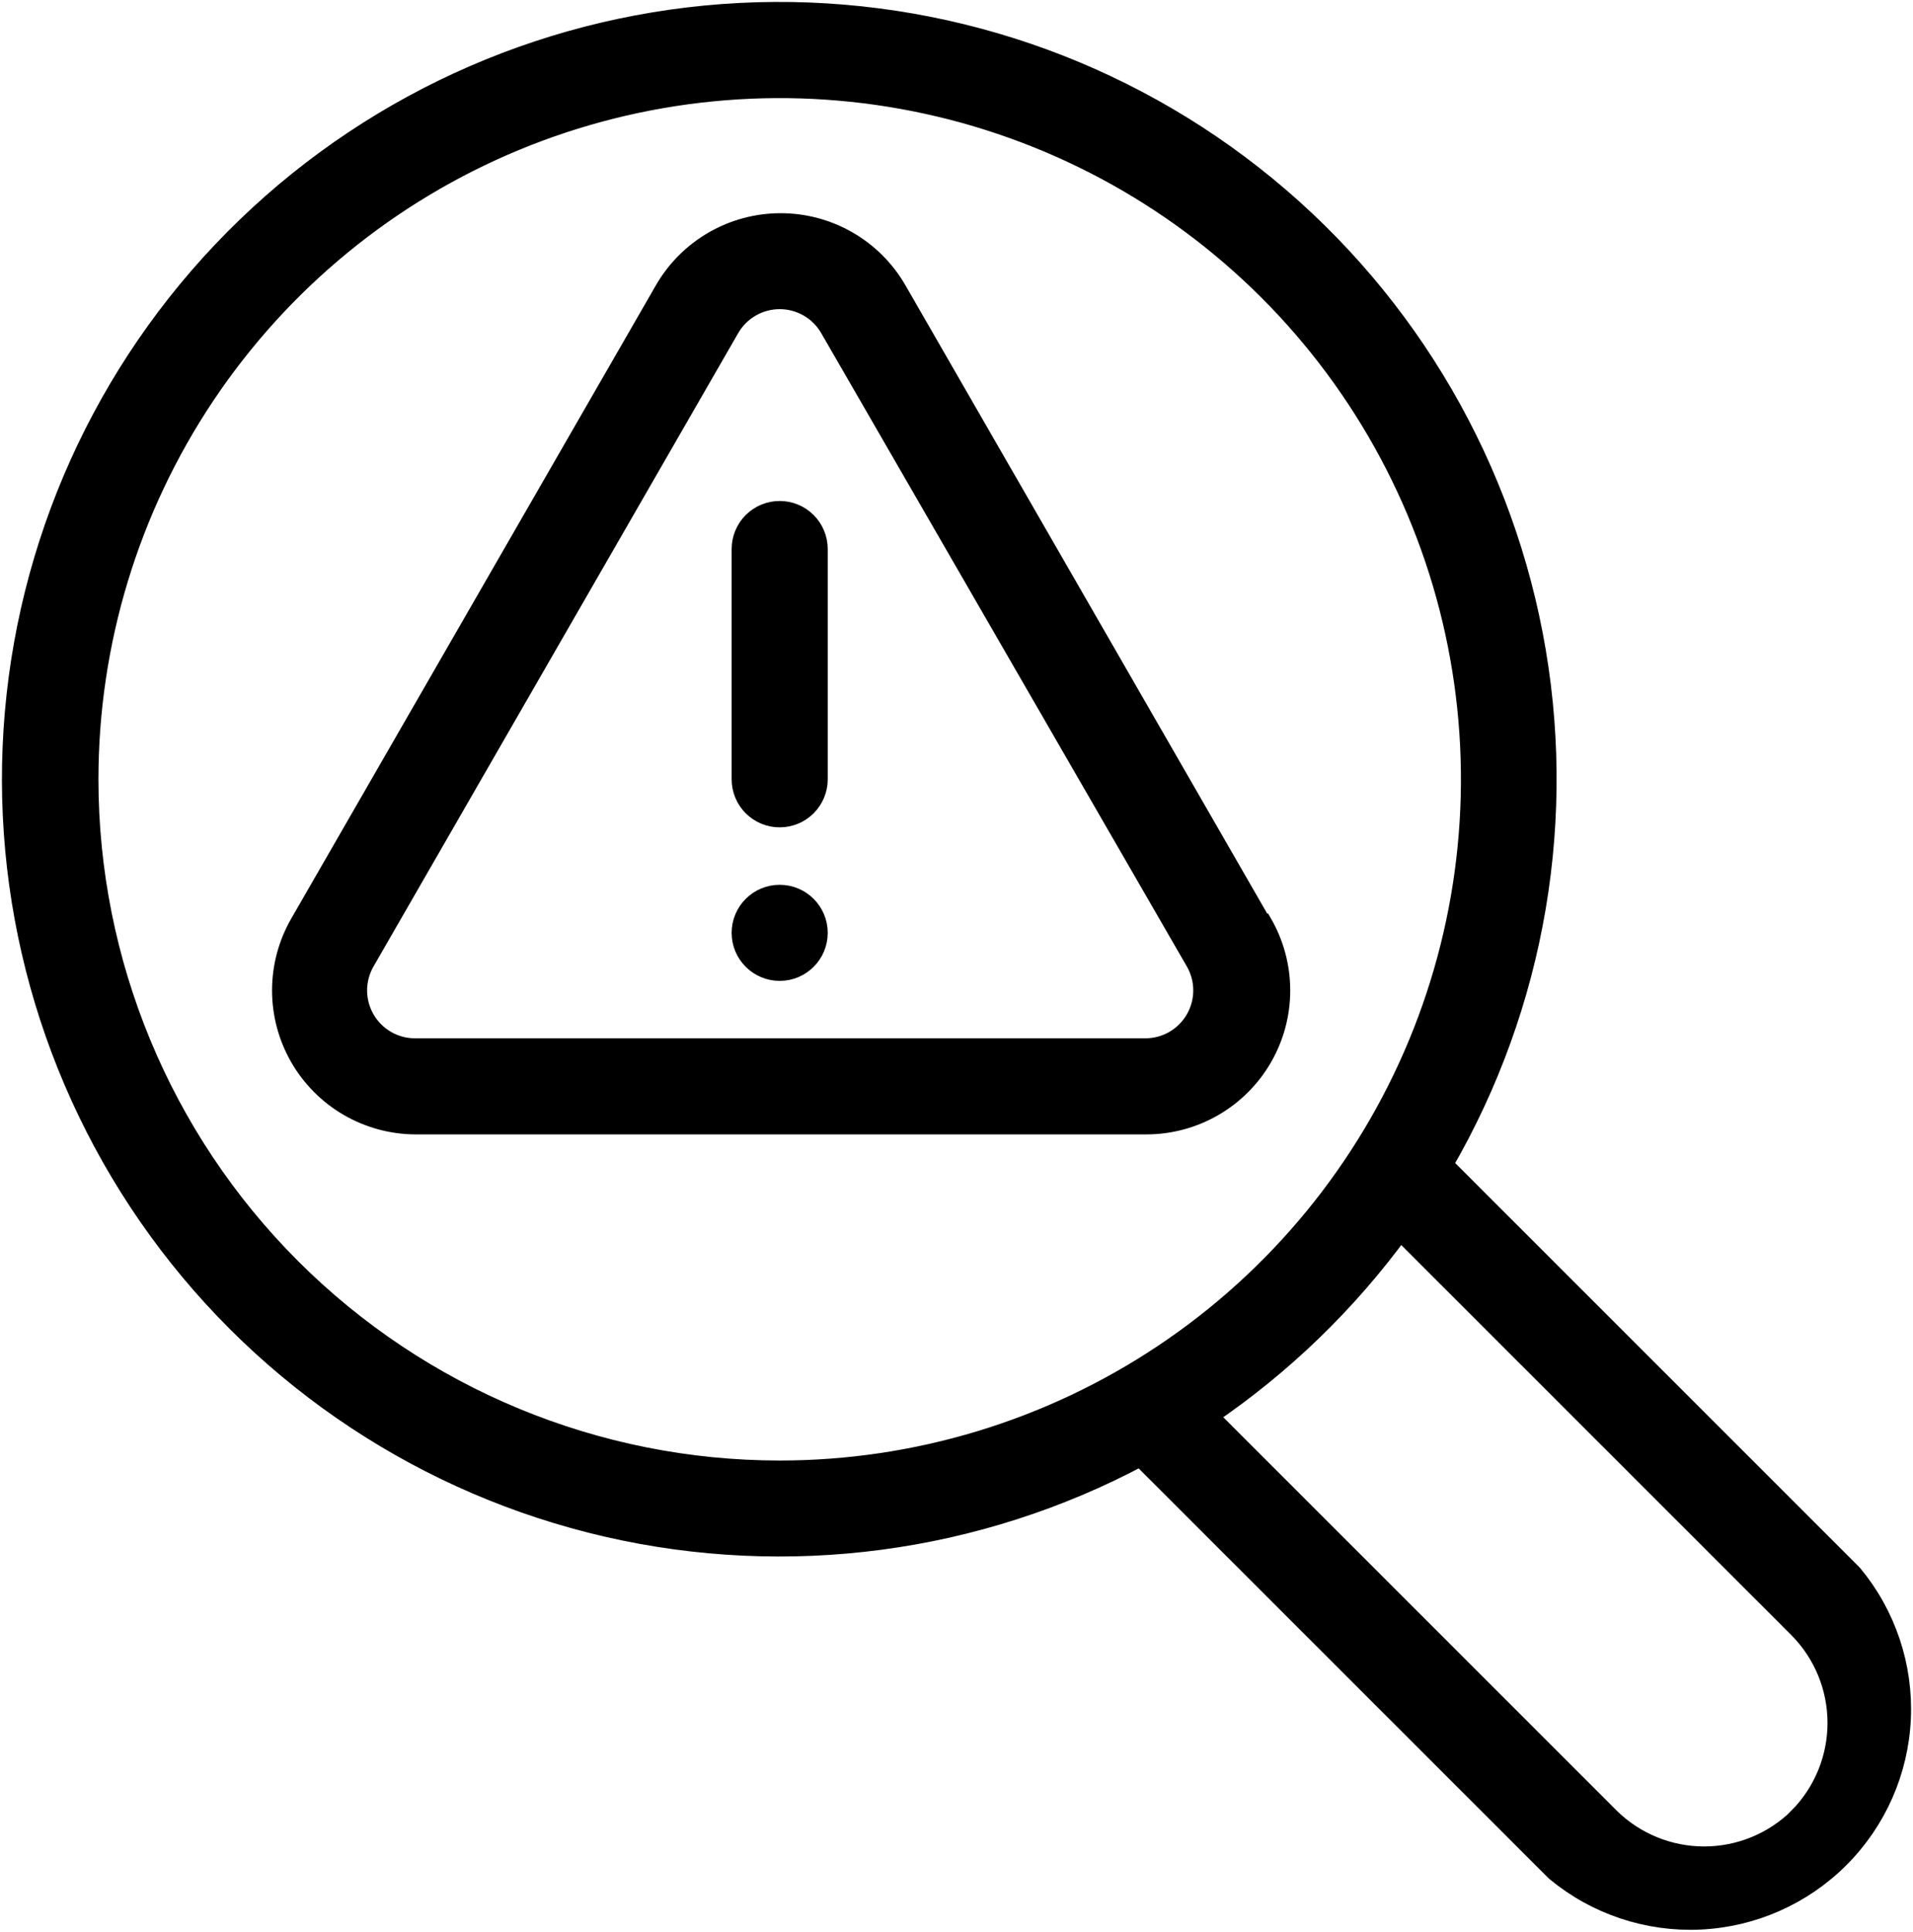
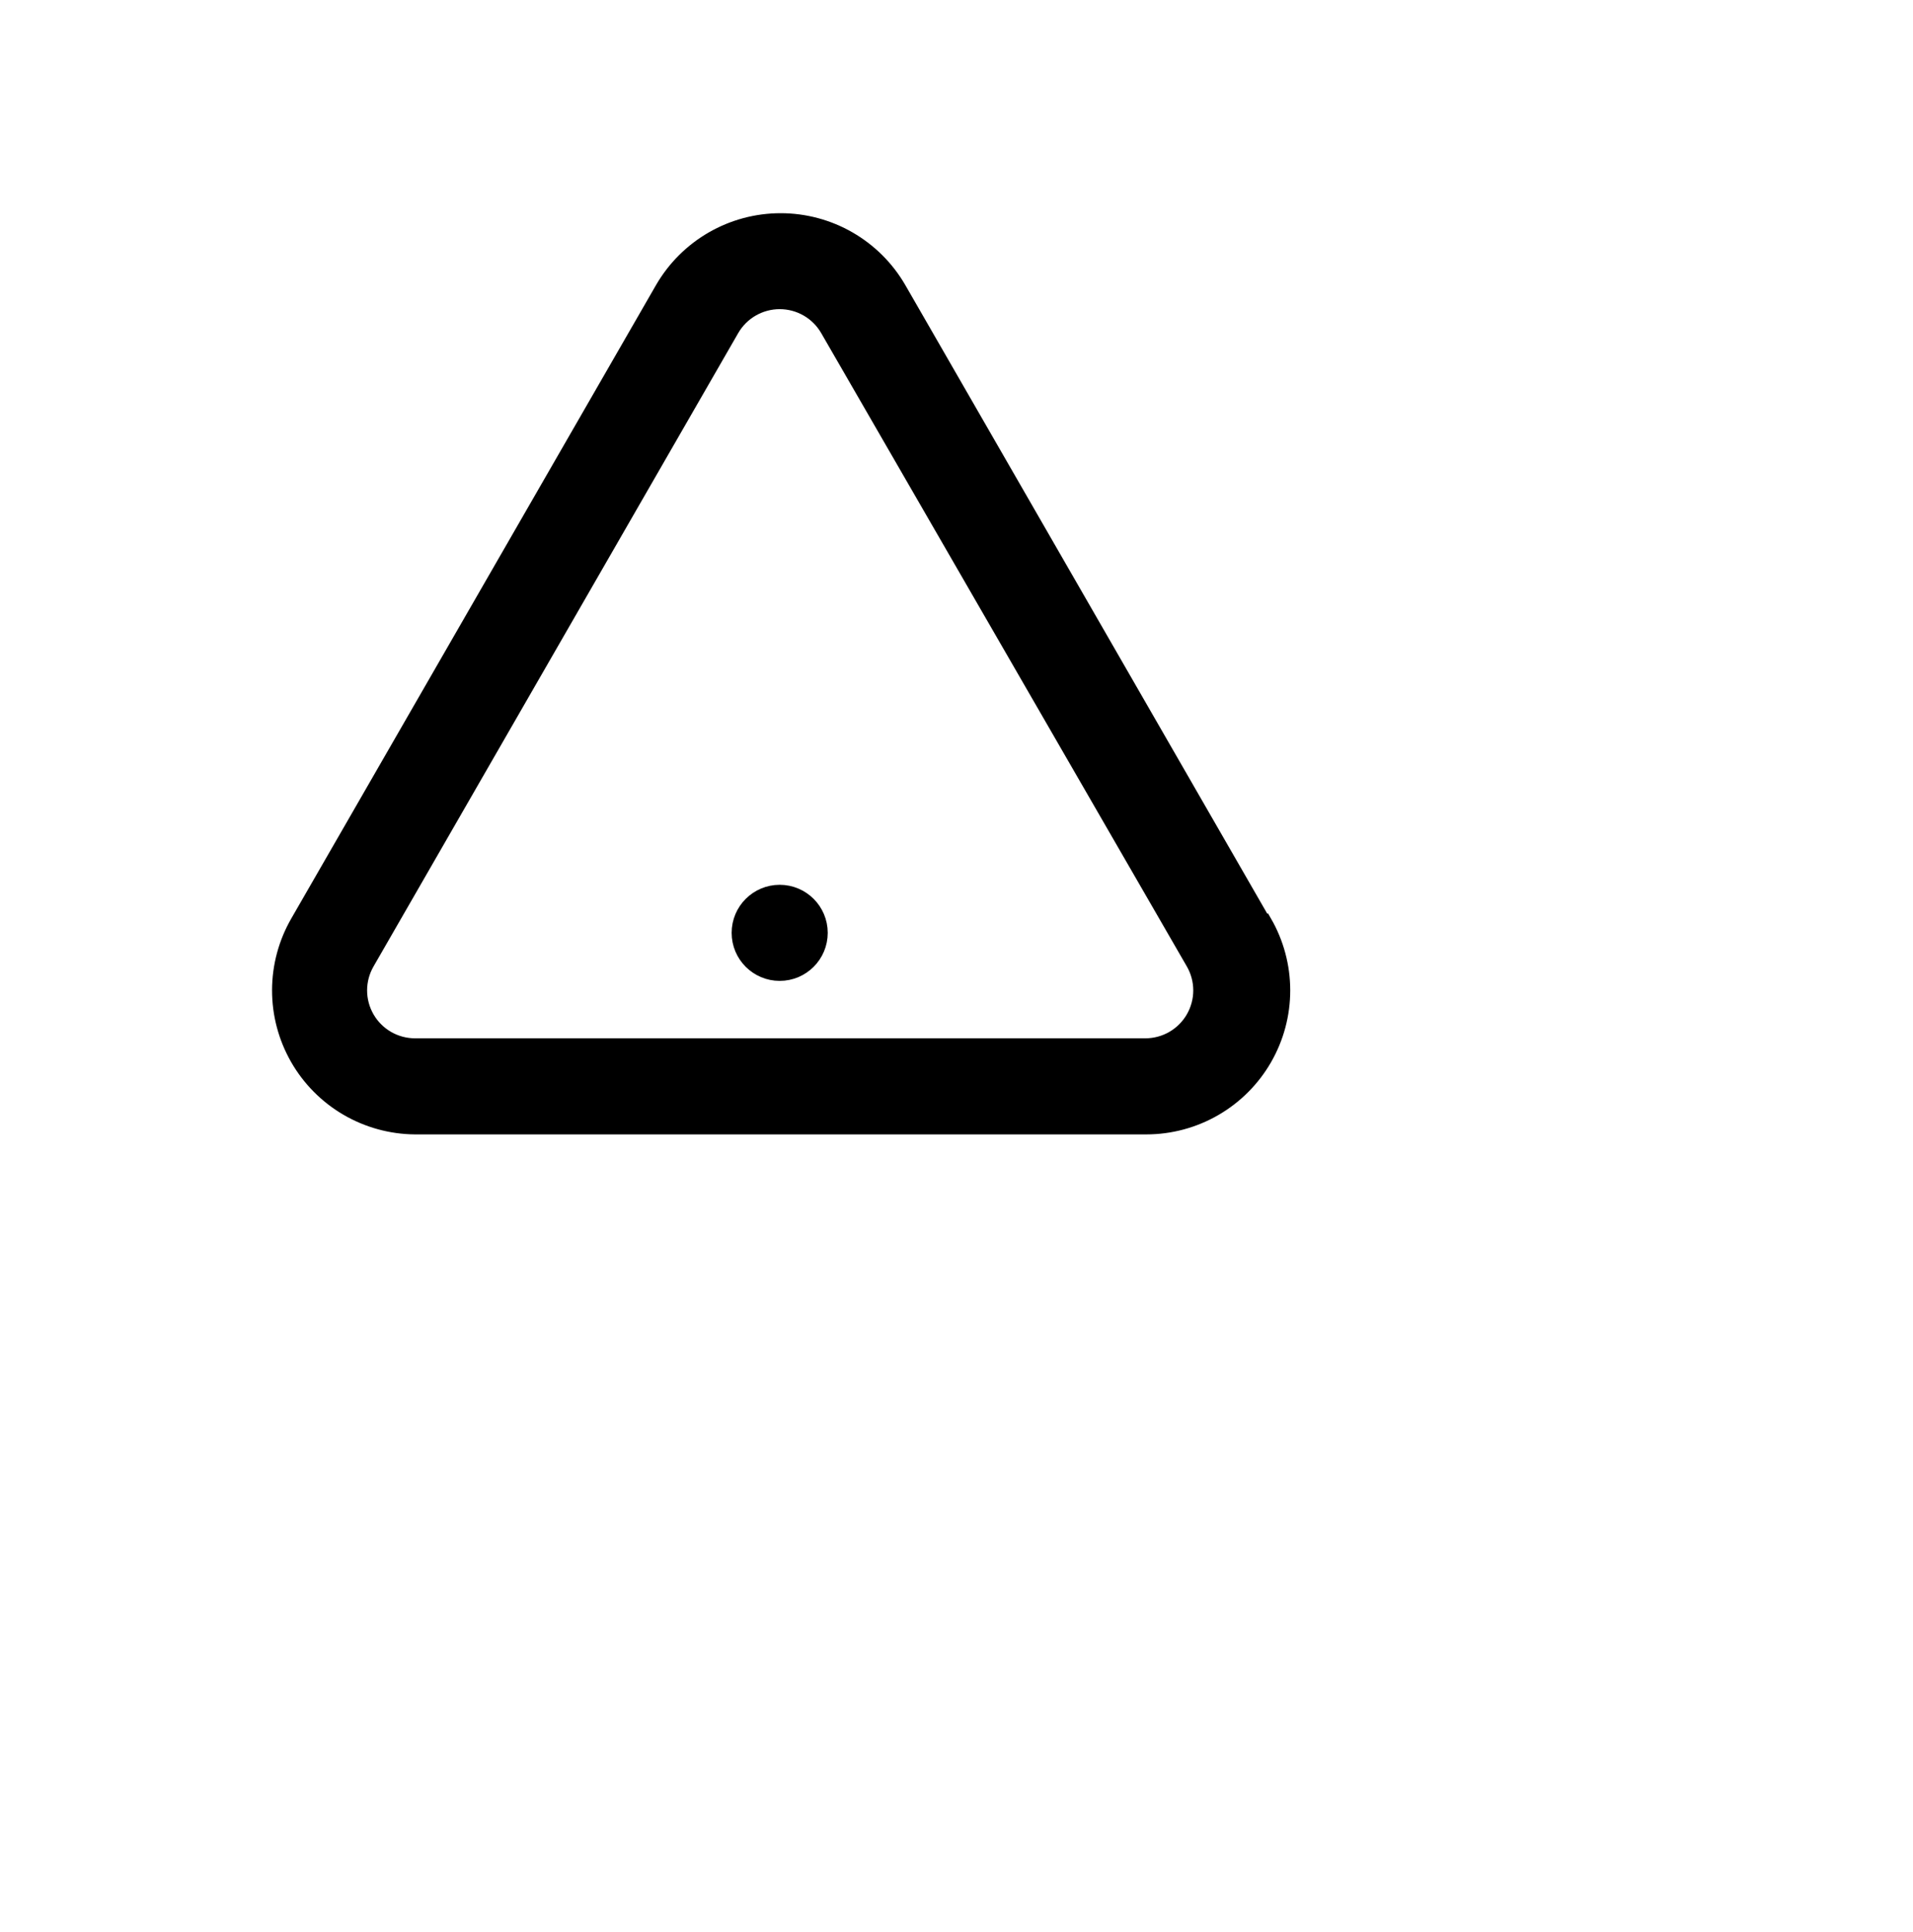
<svg xmlns="http://www.w3.org/2000/svg" width="495" height="500" viewBox="0 0 495 500" fill="none">
  <path d="M326.449 238.911L232.095 75.032C229.042 69.753 224.655 65.369 219.372 62.322C214.09 59.274 208.099 57.67 202.001 57.67C195.902 57.67 189.911 59.274 184.629 62.322C179.347 65.369 174.959 69.753 171.907 75.032L77.552 238.911C74.512 244.176 72.906 250.147 72.895 256.227C72.883 262.308 74.467 268.284 77.487 273.561C80.507 278.838 84.859 283.231 90.108 286.3C95.356 289.37 101.318 291.009 107.398 291.054H296.603C302.704 291.052 308.698 289.445 313.981 286.393C319.264 283.341 323.65 278.952 326.7 273.668C329.75 268.384 331.355 262.39 331.355 256.289C331.354 250.188 329.748 244.195 326.697 238.911H326.449ZM309.267 263.741C307.958 266.007 306.076 267.889 303.81 269.196C301.543 270.504 298.972 271.192 296.355 271.19H107.398C104.782 271.192 102.212 270.505 99.946 269.198C97.68 267.891 95.798 266.01 94.489 263.745C93.18 261.48 92.491 258.91 92.49 256.294C92.49 253.678 93.178 251.108 94.487 248.843L188.841 84.964C190.147 82.695 192.028 80.81 194.295 79.499C196.562 78.189 199.134 77.499 201.752 77.499C204.371 77.499 206.943 78.189 209.21 79.499C211.477 80.81 213.358 82.695 214.664 84.964L309.267 248.843C310.574 251.108 311.263 253.677 311.263 256.292C311.263 258.907 310.574 261.476 309.267 263.741Z" fill="black" stroke="black" stroke-width="5" />
-   <path d="M201.748 132.142C199.114 132.142 196.588 133.188 194.725 135.051C192.863 136.913 191.816 139.439 191.816 142.074V201.666C191.816 204.3 192.863 206.826 194.725 208.689C196.588 210.551 199.114 211.598 201.748 211.598C204.383 211.598 206.909 210.551 208.771 208.689C210.634 206.826 211.68 204.3 211.68 201.666V142.074C211.68 139.439 210.634 136.913 208.771 135.051C206.909 133.188 204.383 132.142 201.748 132.142Z" fill="black" stroke="black" stroke-width="5" />
  <path d="M201.748 251.327C207.234 251.327 211.68 246.88 211.68 241.395C211.68 235.91 207.234 231.463 201.748 231.463C196.263 231.463 191.816 235.91 191.816 241.395C191.816 246.88 196.263 251.327 201.748 251.327Z" fill="black" stroke="black" stroke-width="5" />
-   <path d="M479.399 407.359L373.424 301.384C397.489 259.939 405.758 211.191 396.708 164.128C387.657 117.066 361.897 74.862 324.177 45.298C286.457 15.735 239.321 0.805 191.459 3.261C143.597 5.718 98.237 25.395 63.742 58.665C29.247 91.935 7.944 136.554 3.759 184.296C-0.426 232.038 12.791 279.683 40.972 318.447C69.153 357.21 110.398 384.479 157.103 395.224C203.808 405.97 252.823 399.468 295.11 376.917L402.476 484.282C412.95 492.98 426.296 497.453 439.896 496.825C453.497 496.196 466.373 490.511 476 480.883C485.628 471.256 491.313 458.38 491.942 444.779C492.57 431.178 488.097 417.833 479.399 407.359ZM22.973 201.666C22.973 166.307 33.458 131.743 53.102 102.343C72.746 72.943 100.667 50.029 133.334 36.498C166.001 22.967 201.947 19.426 236.627 26.325C271.306 33.223 303.161 50.249 328.163 75.252C353.166 100.254 370.193 132.109 377.091 166.788C383.989 201.468 380.448 237.414 366.917 270.081C353.386 302.748 330.472 330.669 301.072 350.313C271.672 369.958 237.108 380.443 201.749 380.443C154.335 380.443 108.862 361.607 75.335 328.08C41.808 294.553 22.973 249.081 22.973 201.666ZM465.395 470.278C458.888 476.707 450.11 480.313 440.962 480.313C431.815 480.313 423.036 476.707 416.529 470.278L312.64 366.389C331.838 353.364 348.639 337.118 362.301 318.367L465.345 421.412C471.775 427.919 475.38 436.698 475.38 445.845C475.38 454.992 471.775 463.771 465.345 470.278H465.395Z" fill="black" stroke="black" stroke-width="5" />
</svg>